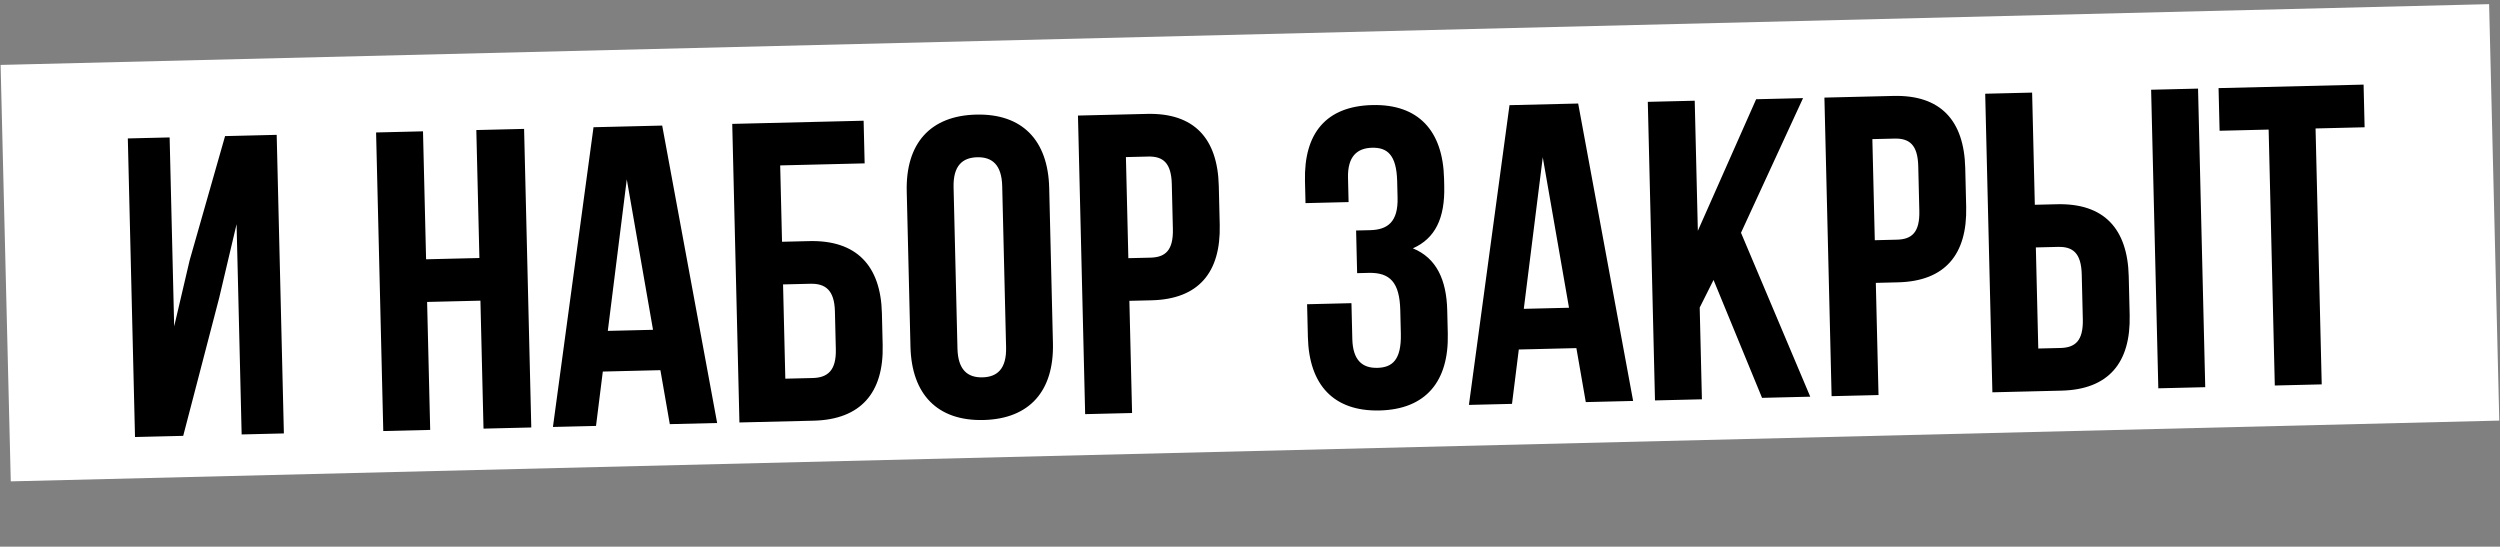
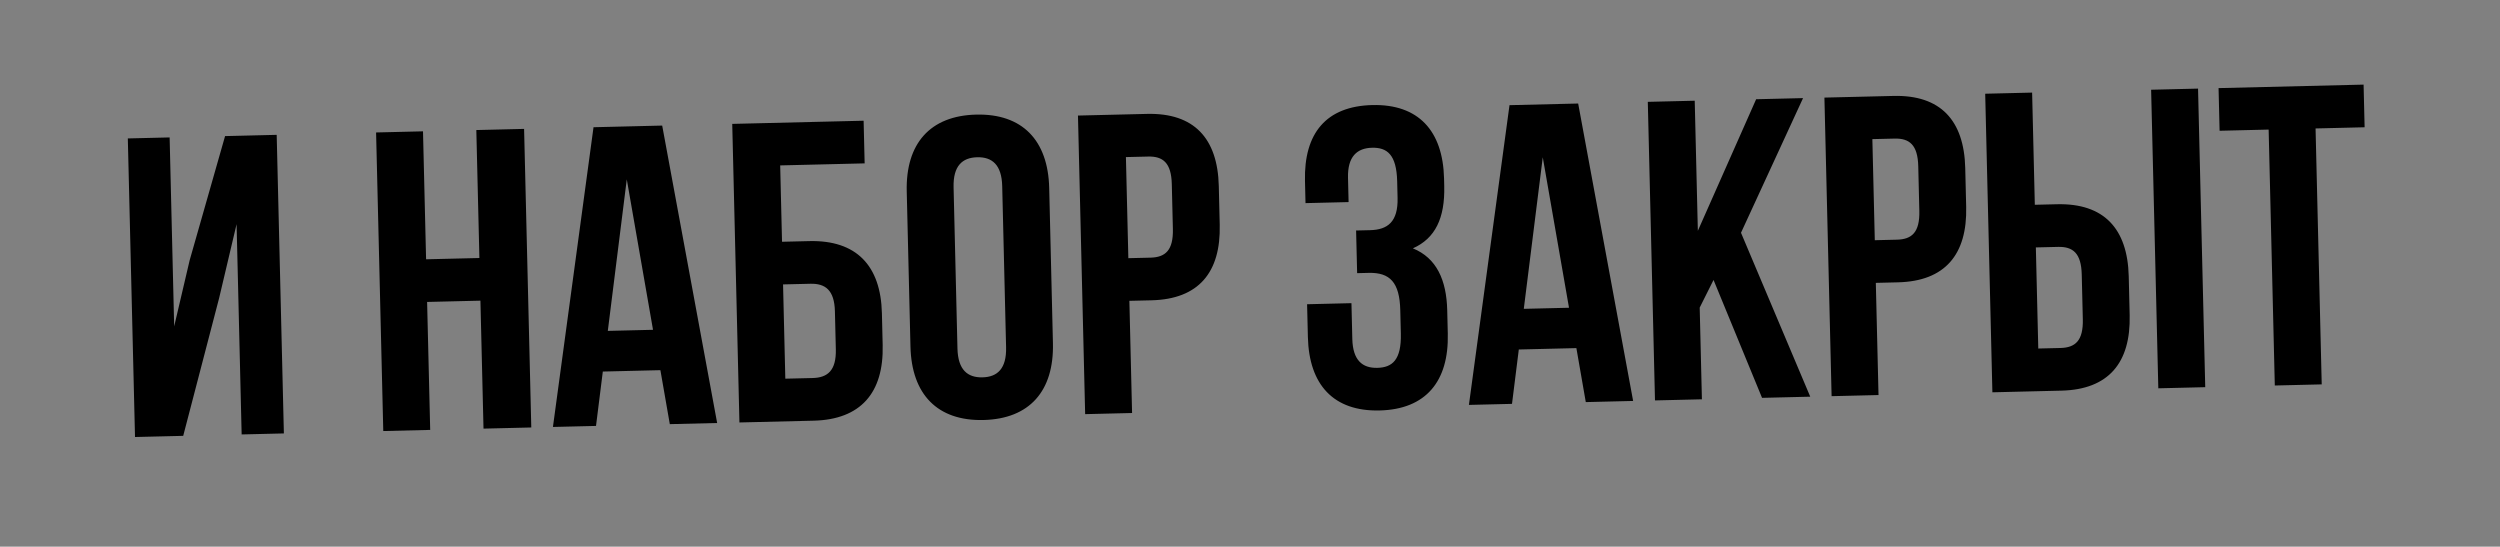
<svg xmlns="http://www.w3.org/2000/svg" width="375" height="82" viewBox="0 0 375 82" fill="none">
  <rect x="0" y="0" width="375" height="82" fill="#808080" stroke="none" />
-   <rect x="0.09" y="9.738" width="373.388" height="62.485" transform="rotate(-1.399 0.09 9.738)" fill="white" />
  <path d="M32.873 44.698L27.481 65.378L20.251 65.552L19.173 20.765L25.444 20.614L26.126 48.958L28.448 39.043L33.761 20.414L41.503 20.227L42.581 65.014L36.247 65.167L35.487 33.624L32.873 44.698ZM64.067 45.292L64.529 64.486L57.491 64.656L56.413 19.869L63.45 19.699L63.913 38.894L71.91 38.701L71.448 19.507L78.614 19.334L79.692 64.121L72.526 64.294L72.064 45.099L64.067 45.292ZM99.329 18.836L107.573 63.45L100.471 63.621L99.059 55.525L90.422 55.733L89.402 63.888L82.94 64.043L89.028 19.084L99.329 18.836ZM94.017 26.902L91.171 49.633L97.953 49.47L94.017 26.902ZM122.047 63.102L110.914 63.37L109.836 18.583L129.542 18.108L129.696 24.506L117.028 24.811L117.304 36.264L121.399 36.166C128.436 35.996 132.113 39.813 132.286 46.979L132.401 51.777C132.574 58.943 129.085 62.932 122.047 63.102ZM117.798 56.802L121.893 56.704C124.132 56.65 125.451 55.594 125.374 52.395L125.237 46.7C125.16 43.501 123.792 42.51 121.553 42.564L117.458 42.662L117.798 56.802ZM143.037 28.09L143.619 52.276C143.696 55.474 145.133 56.656 147.372 56.602C149.612 56.548 150.99 55.299 150.913 52.1L150.331 27.915C150.254 24.716 148.817 23.534 146.578 23.588C144.338 23.642 142.96 24.891 143.037 28.09ZM136.57 51.997L136.01 28.708C135.837 21.542 139.514 17.356 146.424 17.19C153.334 17.023 157.207 21.027 157.38 28.193L157.94 51.483C158.113 58.648 154.436 62.834 147.526 63.001C140.616 63.167 136.743 59.163 136.57 51.997ZM172.06 17.085C179.097 16.916 182.646 20.735 182.819 27.901L182.959 33.723C183.132 40.889 179.771 44.875 172.733 45.045L169.406 45.125L169.811 61.952L162.773 62.121L161.695 17.334L172.06 17.085ZM172.214 23.483L168.887 23.563L169.252 38.727L172.579 38.647C174.818 38.593 176.009 37.54 175.932 34.341L175.77 27.623C175.693 24.424 174.453 23.429 172.214 23.483ZM209.636 29.688L209.576 27.193C209.479 23.162 208.045 22.108 205.806 22.162C203.567 22.216 202.124 23.467 202.201 26.666L202.289 30.313L195.827 30.469L195.747 27.142C195.574 19.976 198.934 15.926 205.844 15.759C212.754 15.593 216.435 19.602 216.608 26.768L216.636 27.919C216.751 32.718 215.288 35.762 211.931 37.251C215.487 38.702 216.974 41.995 217.084 46.538L217.169 50.057C217.341 57.223 213.857 61.404 206.947 61.57C200.037 61.737 196.355 57.728 196.183 50.562L196.064 45.636L202.718 45.475L202.847 50.85C202.924 54.049 204.361 55.231 206.601 55.177C208.84 55.123 210.221 54.001 210.126 50.034L210.041 46.515C209.941 42.357 208.497 40.855 205.298 40.932L203.57 40.974L203.416 34.575L205.527 34.525C208.151 34.461 209.722 33.271 209.636 29.688ZM236.726 15.528L244.97 60.143L237.868 60.314L236.457 52.217L227.82 52.425L226.8 60.58L220.337 60.736L226.425 15.776L236.726 15.528ZM231.415 23.594L228.569 46.325L235.351 46.162L231.415 23.594ZM264.307 59.677L257.031 41.991L254.955 46.139L255.286 59.895L248.248 60.064L247.17 15.277L254.208 15.107L254.677 34.622L263.421 14.886L270.459 14.716L261.15 34.914L271.537 59.503L264.307 59.677ZM284.027 14.39C291.065 14.22 294.614 18.04 294.786 25.206L294.927 31.028C295.099 38.194 291.738 42.18 284.7 42.35L281.373 42.43L281.778 59.257L274.74 59.426L273.662 14.639L284.027 14.39ZM284.181 20.788L280.854 20.868L281.219 36.032L284.546 35.951C286.785 35.898 287.976 34.845 287.899 31.645L287.738 24.927C287.661 21.728 286.42 20.734 284.181 20.788ZM309.223 58.596L298.858 58.846L297.78 14.059L304.818 13.889L305.223 30.716L308.55 30.636C315.588 30.467 319.137 34.287 319.31 41.453L319.45 47.275C319.622 54.441 316.261 58.427 309.223 58.596ZM305.742 52.278L309.069 52.198C311.309 52.144 312.5 51.091 312.423 47.892L312.261 41.174C312.184 37.975 310.944 36.98 308.704 37.034L305.377 37.114L305.742 52.278ZM330.785 58.077L323.747 58.247L322.669 13.46L329.707 13.29L330.785 58.077ZM332.938 19.614L332.784 13.216L354.538 12.692L354.692 19.091L347.334 19.268L348.258 57.657L341.22 57.826L340.296 19.437L332.938 19.614Z" fill="black" />
</svg>